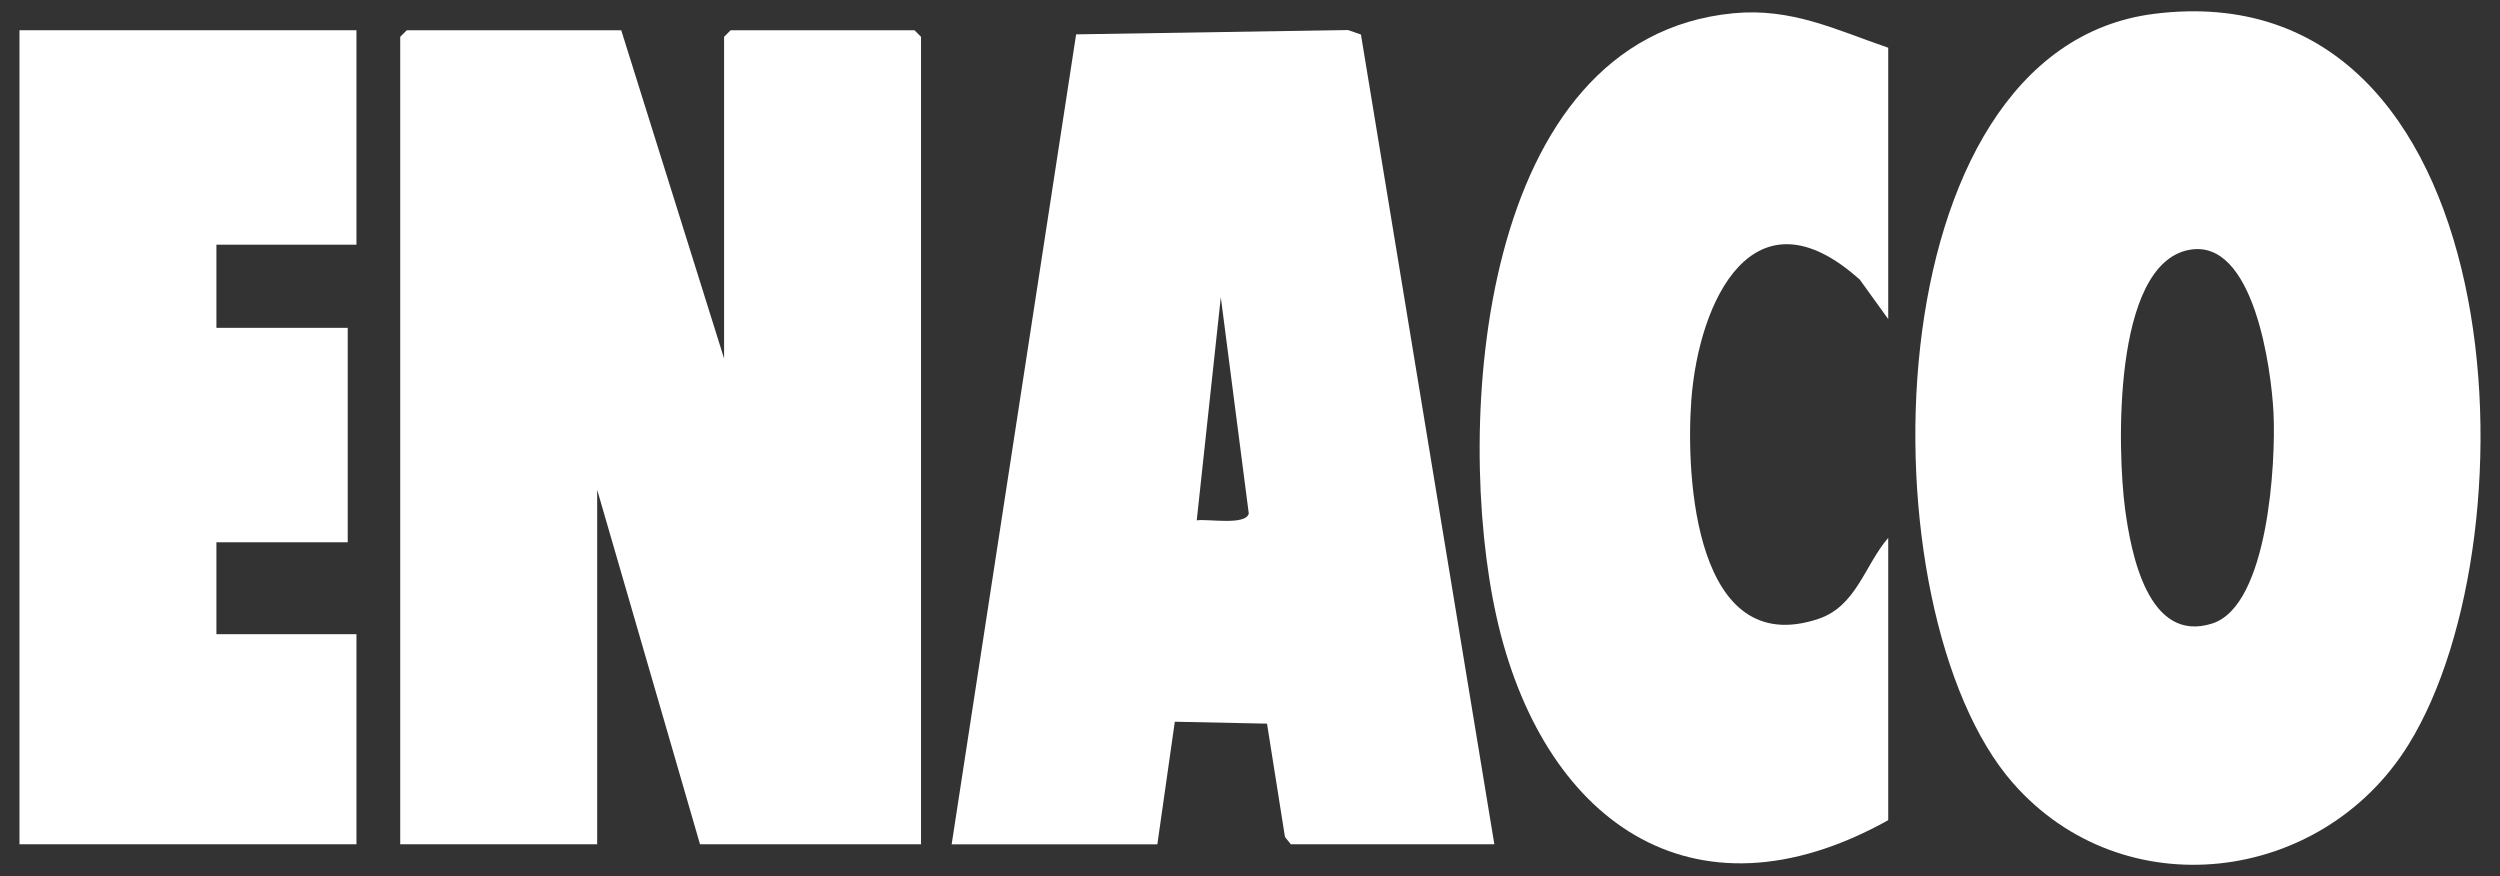
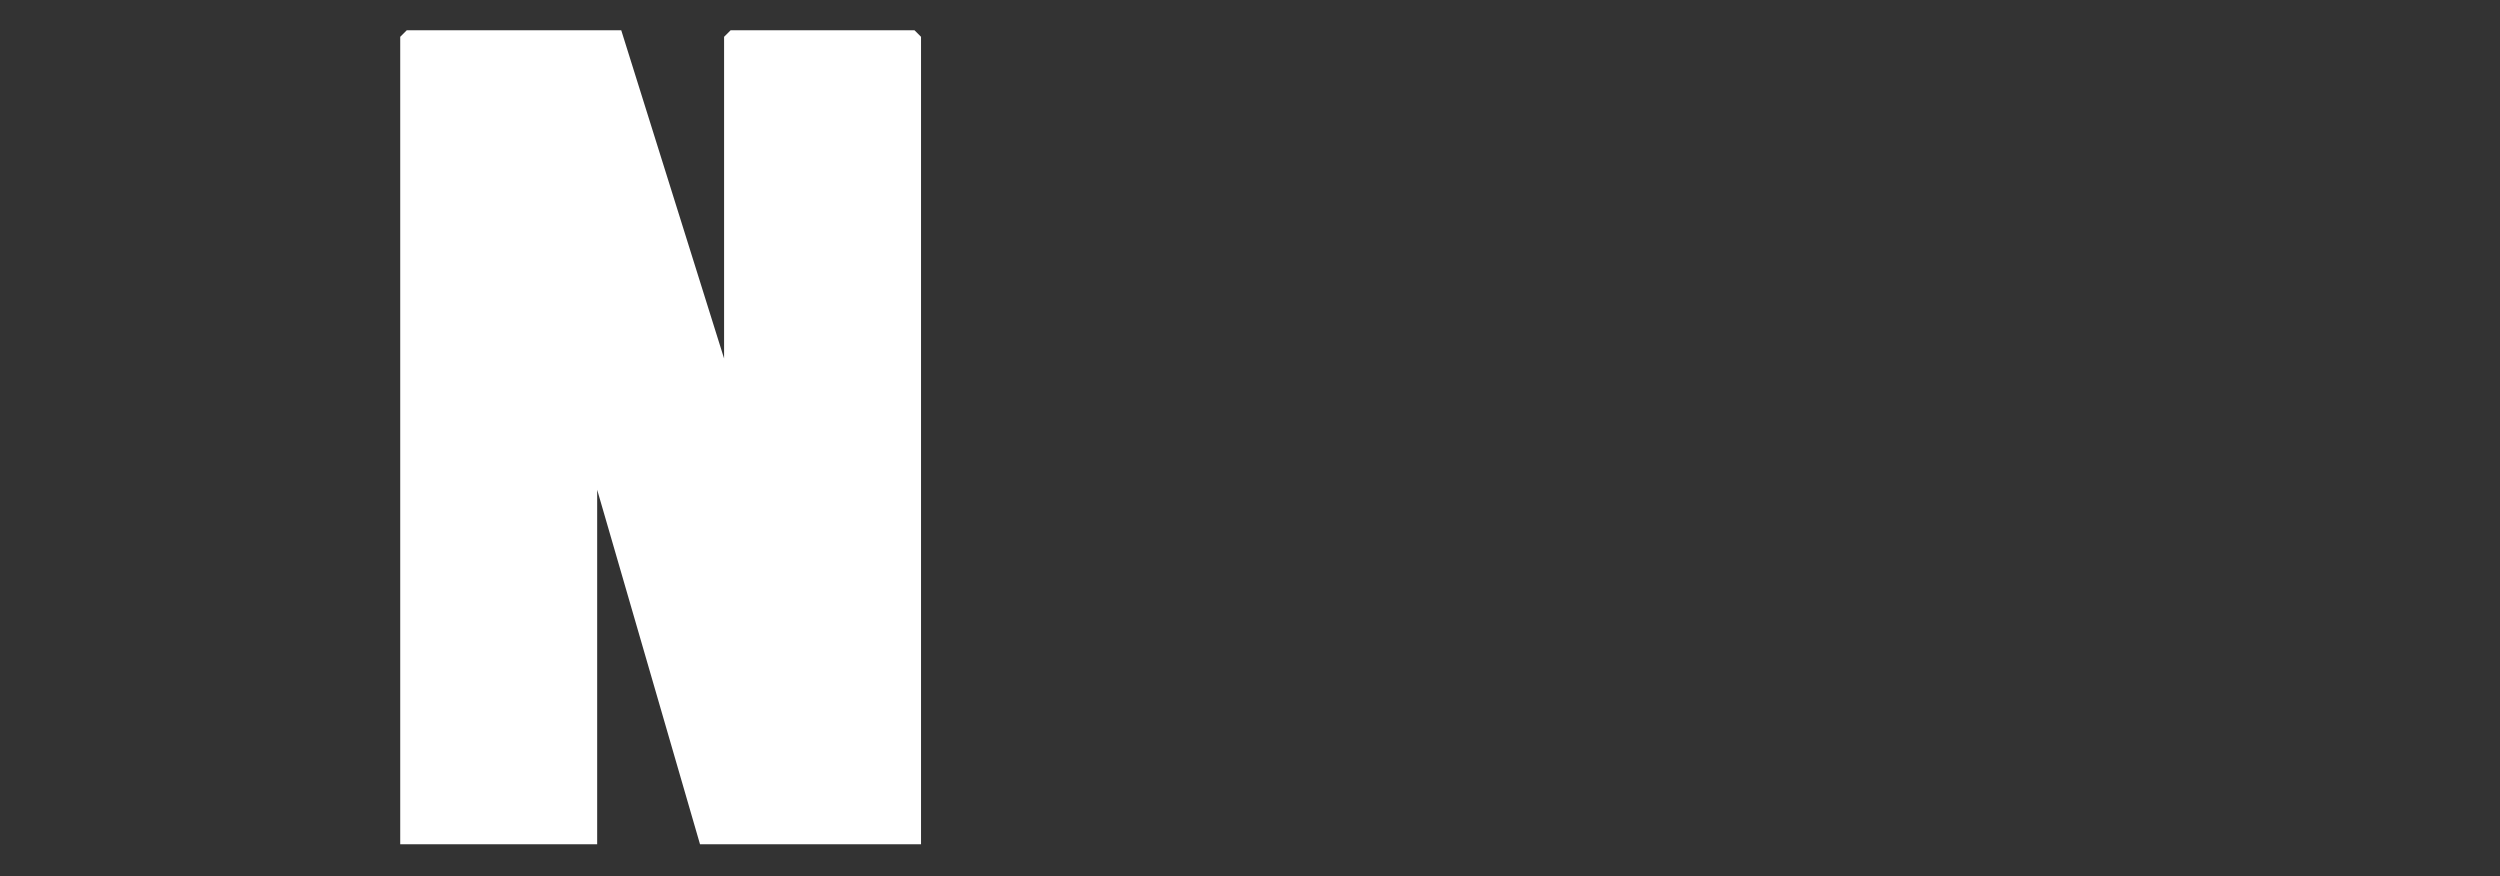
<svg xmlns="http://www.w3.org/2000/svg" id="Layer_1" data-name="Layer 1" viewBox="0 0 571.24 200.19">
  <rect x="0" y="0" width="571.24" height="200.19" fill="#333333" stroke="none" />
  <defs>
    <style>
      .cls-1 {
        fill: #fff;
      }
    </style>
  </defs>
  <polygon class="cls-1" points="141.95 6.91 165.45 81.91 165.45 8.41 166.95 6.91 208.95 6.91 210.45 8.41 210.45 192.91 159.95 192.91 136.45 111.91 136.45 192.91 91.45 192.91 91.45 8.41 92.95 6.91 141.95 6.91" />
-   <path class="cls-1" d="M492.21,3.16c81.85-10.25,88.1,118.77,58.07,167.07-19.82,31.87-65.17,37.4-90.33,8.69-34.39-39.23-32.93-167.59,32.27-175.76ZM500.21,57.09c-17.64,3.36-16.38,46.19-14.64,59.2,1.35,10.1,5.26,30.89,19.94,26.17,12.8-4.12,14.53-36.94,13.98-48.09-.48-9.82-4.43-40.1-19.29-37.27Z" />
-   <path class="cls-1" d="M341.45,192.91h-46.5l-1.34-1.66-4.1-25.9-21.07-.44-3.99,28.01h-47L245.89,7.85l62.11-.99,2.97,1.03,30.48,185.02ZM273.45,118.9c2.45-.4,11.22,1.25,11.89-1.57l-6.39-49.42-5.5,50.99Z" />
-   <polygon class="cls-1" points="81.45 6.91 81.45 55.91 49.45 55.91 49.45 74.91 79.45 74.91 79.45 123.91 49.45 123.91 49.45 144.91 81.45 144.91 81.45 192.91 4.45 192.91 4.45 6.91 81.45 6.91" />
-   <path class="cls-1" d="M431.45,10.91v62l-6.49-9.01c-24.31-21.8-36.81,4.86-38.5,27.52-1.32,17.68.92,59.37,29.01,50,8.75-2.92,10.6-12.32,15.98-18.51v64.5c-45.1,25.1-79.23-.37-89.51-46.49-9.71-43.56-4.24-132.28,54.13-137.89,13.27-1.27,23.33,3.74,35.38,7.88Z" />
</svg>